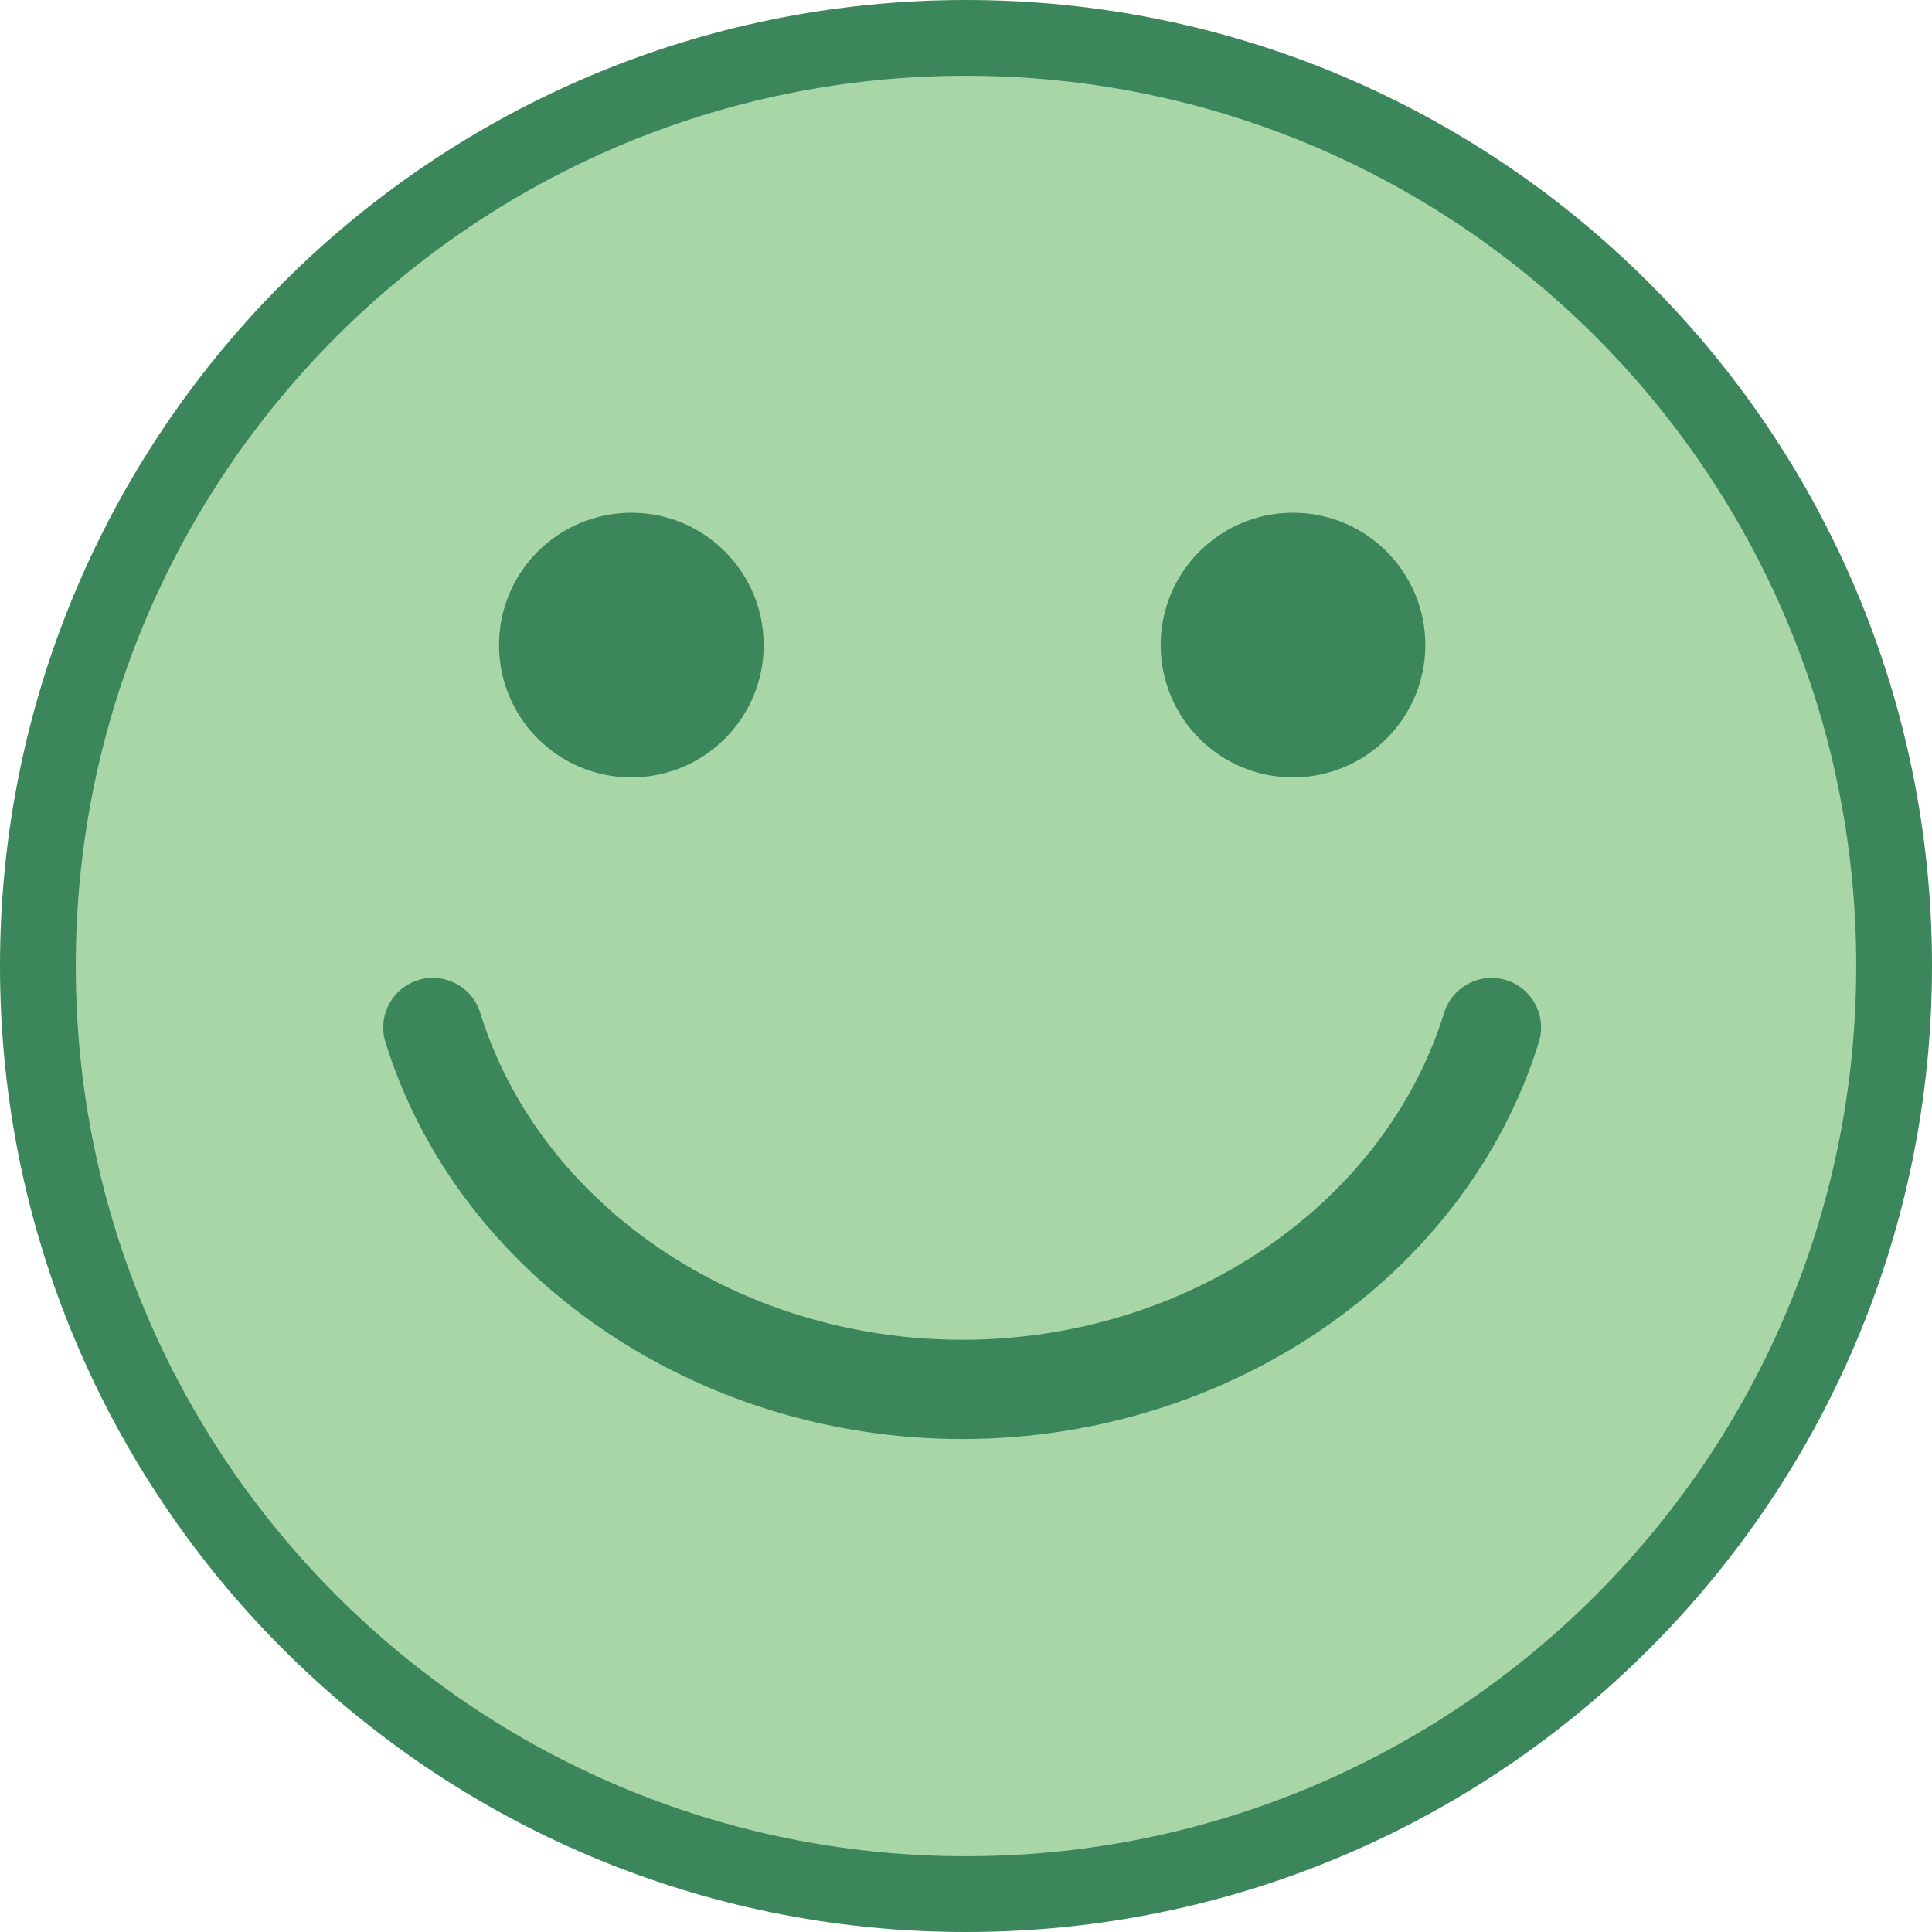
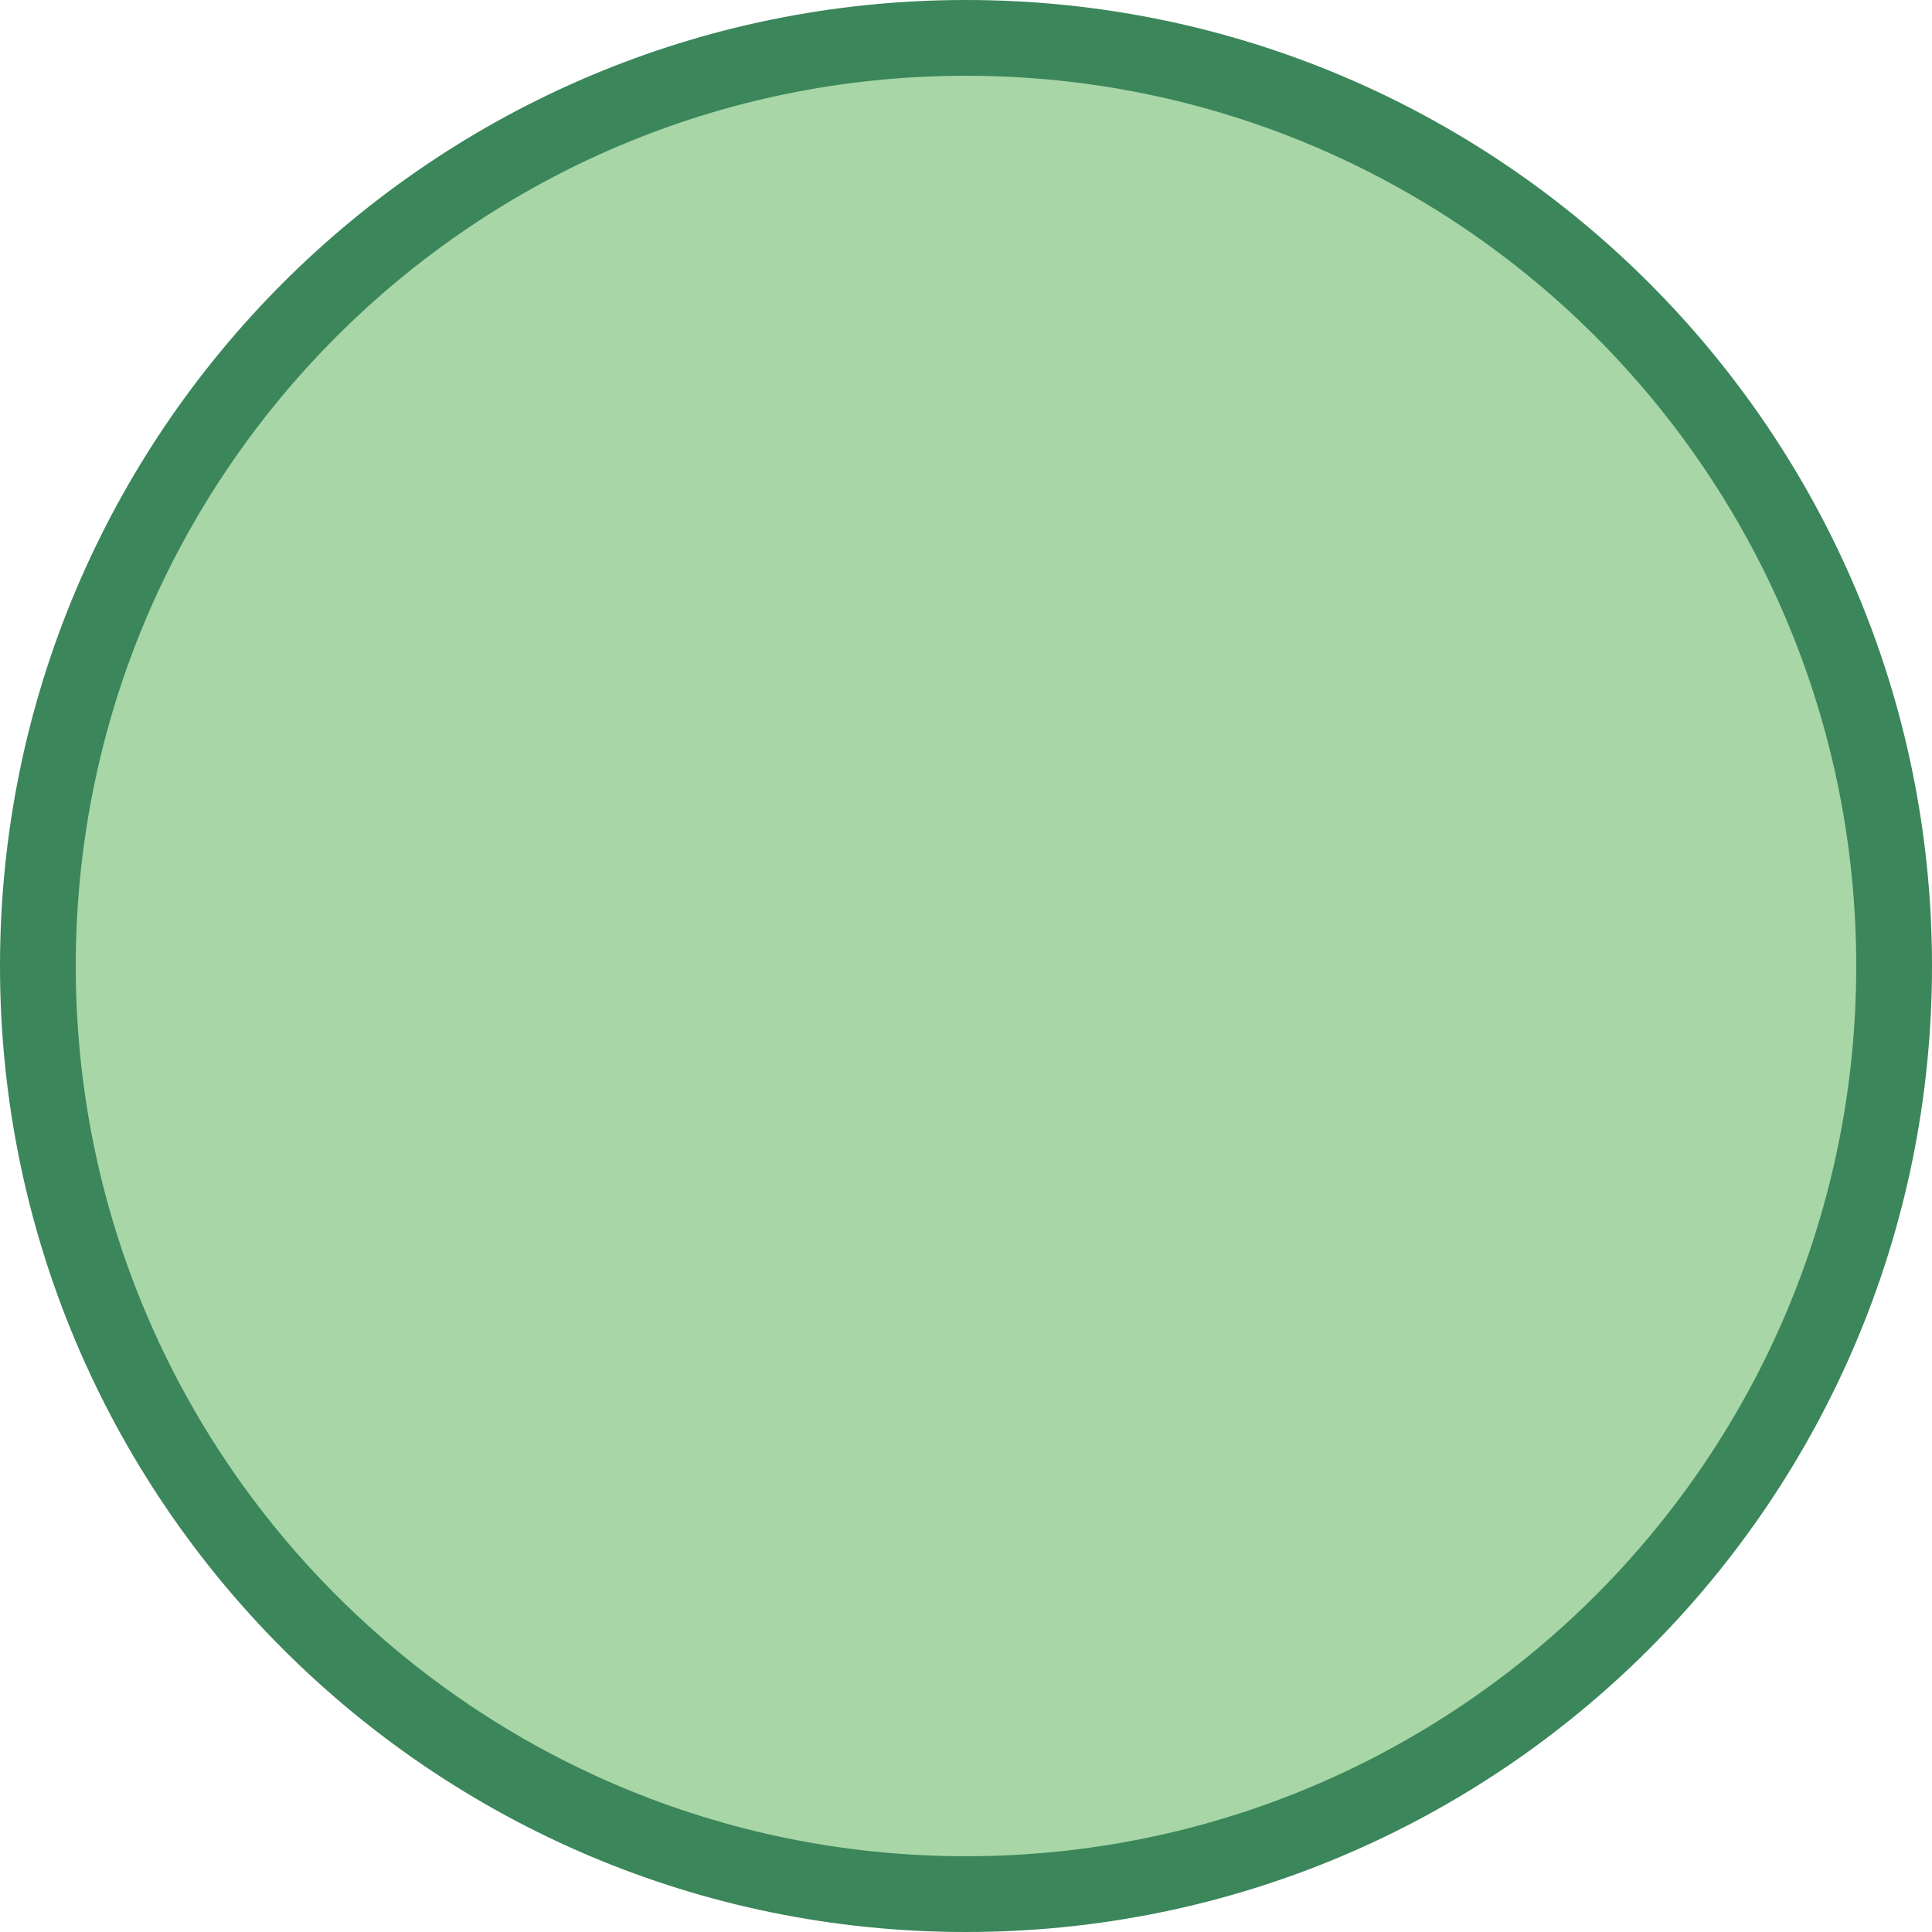
<svg xmlns="http://www.w3.org/2000/svg" width="51" height="51" viewBox="0 0 51 51" fill="none">
  <path d="M25.5 50C39.031 50 50 39.031 50 25.5C50 11.969 39.031 1 25.5 1C11.969 1 1 11.969 1 25.5C1 39.031 11.969 50 25.5 50Z" fill="#A8D6A7" stroke="#3B865B" stroke-width="2" />
-   <path d="M16.666 20.521C18.595 20.521 20.159 18.957 20.159 17.028C20.159 15.099 18.595 13.535 16.666 13.535C14.737 13.535 13.173 15.099 13.173 17.028C13.173 18.957 14.737 20.521 16.666 20.521Z" fill="#3B865B" />
-   <path d="M34.132 20.521C36.061 20.521 37.625 18.957 37.625 17.028C37.625 15.099 36.061 13.535 34.132 13.535C32.203 13.535 30.639 15.099 30.639 17.028C30.639 18.957 32.203 20.521 34.132 20.521Z" fill="#3B865B" />
-   <path d="M25.399 37.987C18.348 37.987 12.088 33.68 10.175 27.511C9.961 26.819 10.348 26.086 11.038 25.873C11.73 25.658 12.463 26.046 12.677 26.736C14.254 31.818 19.485 35.367 25.399 35.367C31.313 35.367 36.544 31.818 38.121 26.736C38.336 26.046 39.071 25.66 39.76 25.873C40.451 26.088 40.837 26.821 40.622 27.511C38.71 33.68 32.45 37.987 25.399 37.987Z" fill="#3B865B" />
</svg>